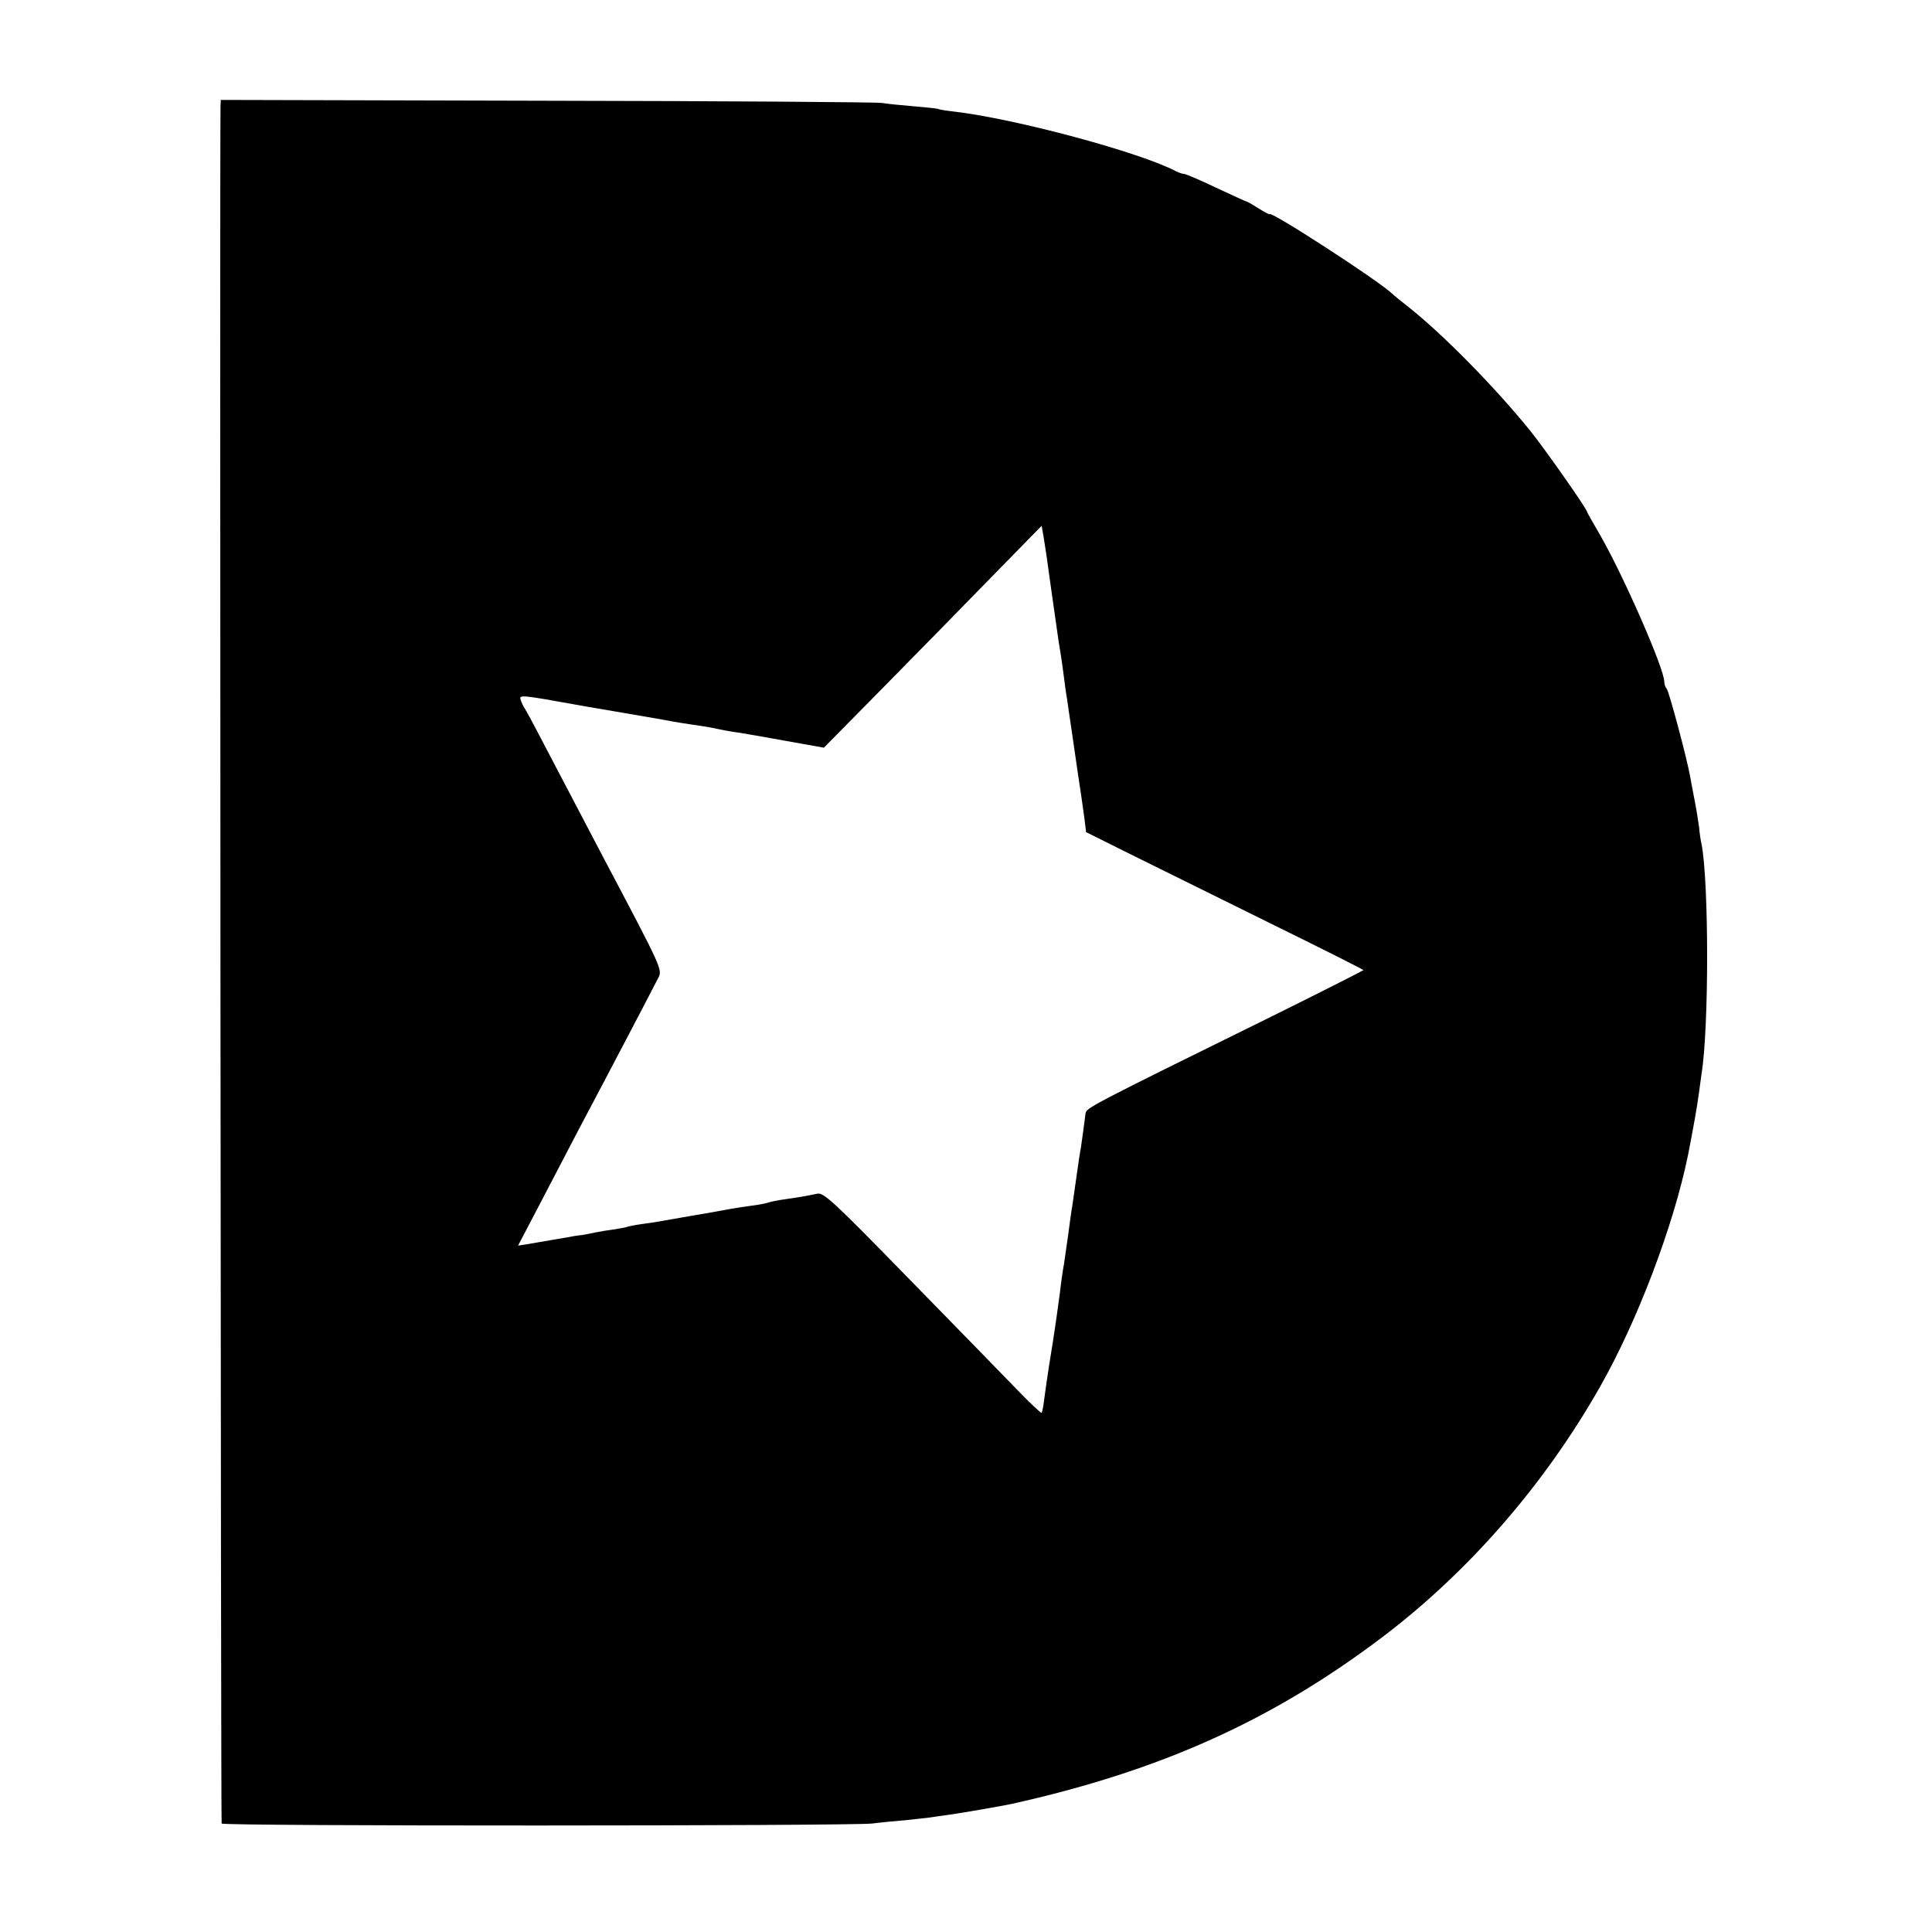
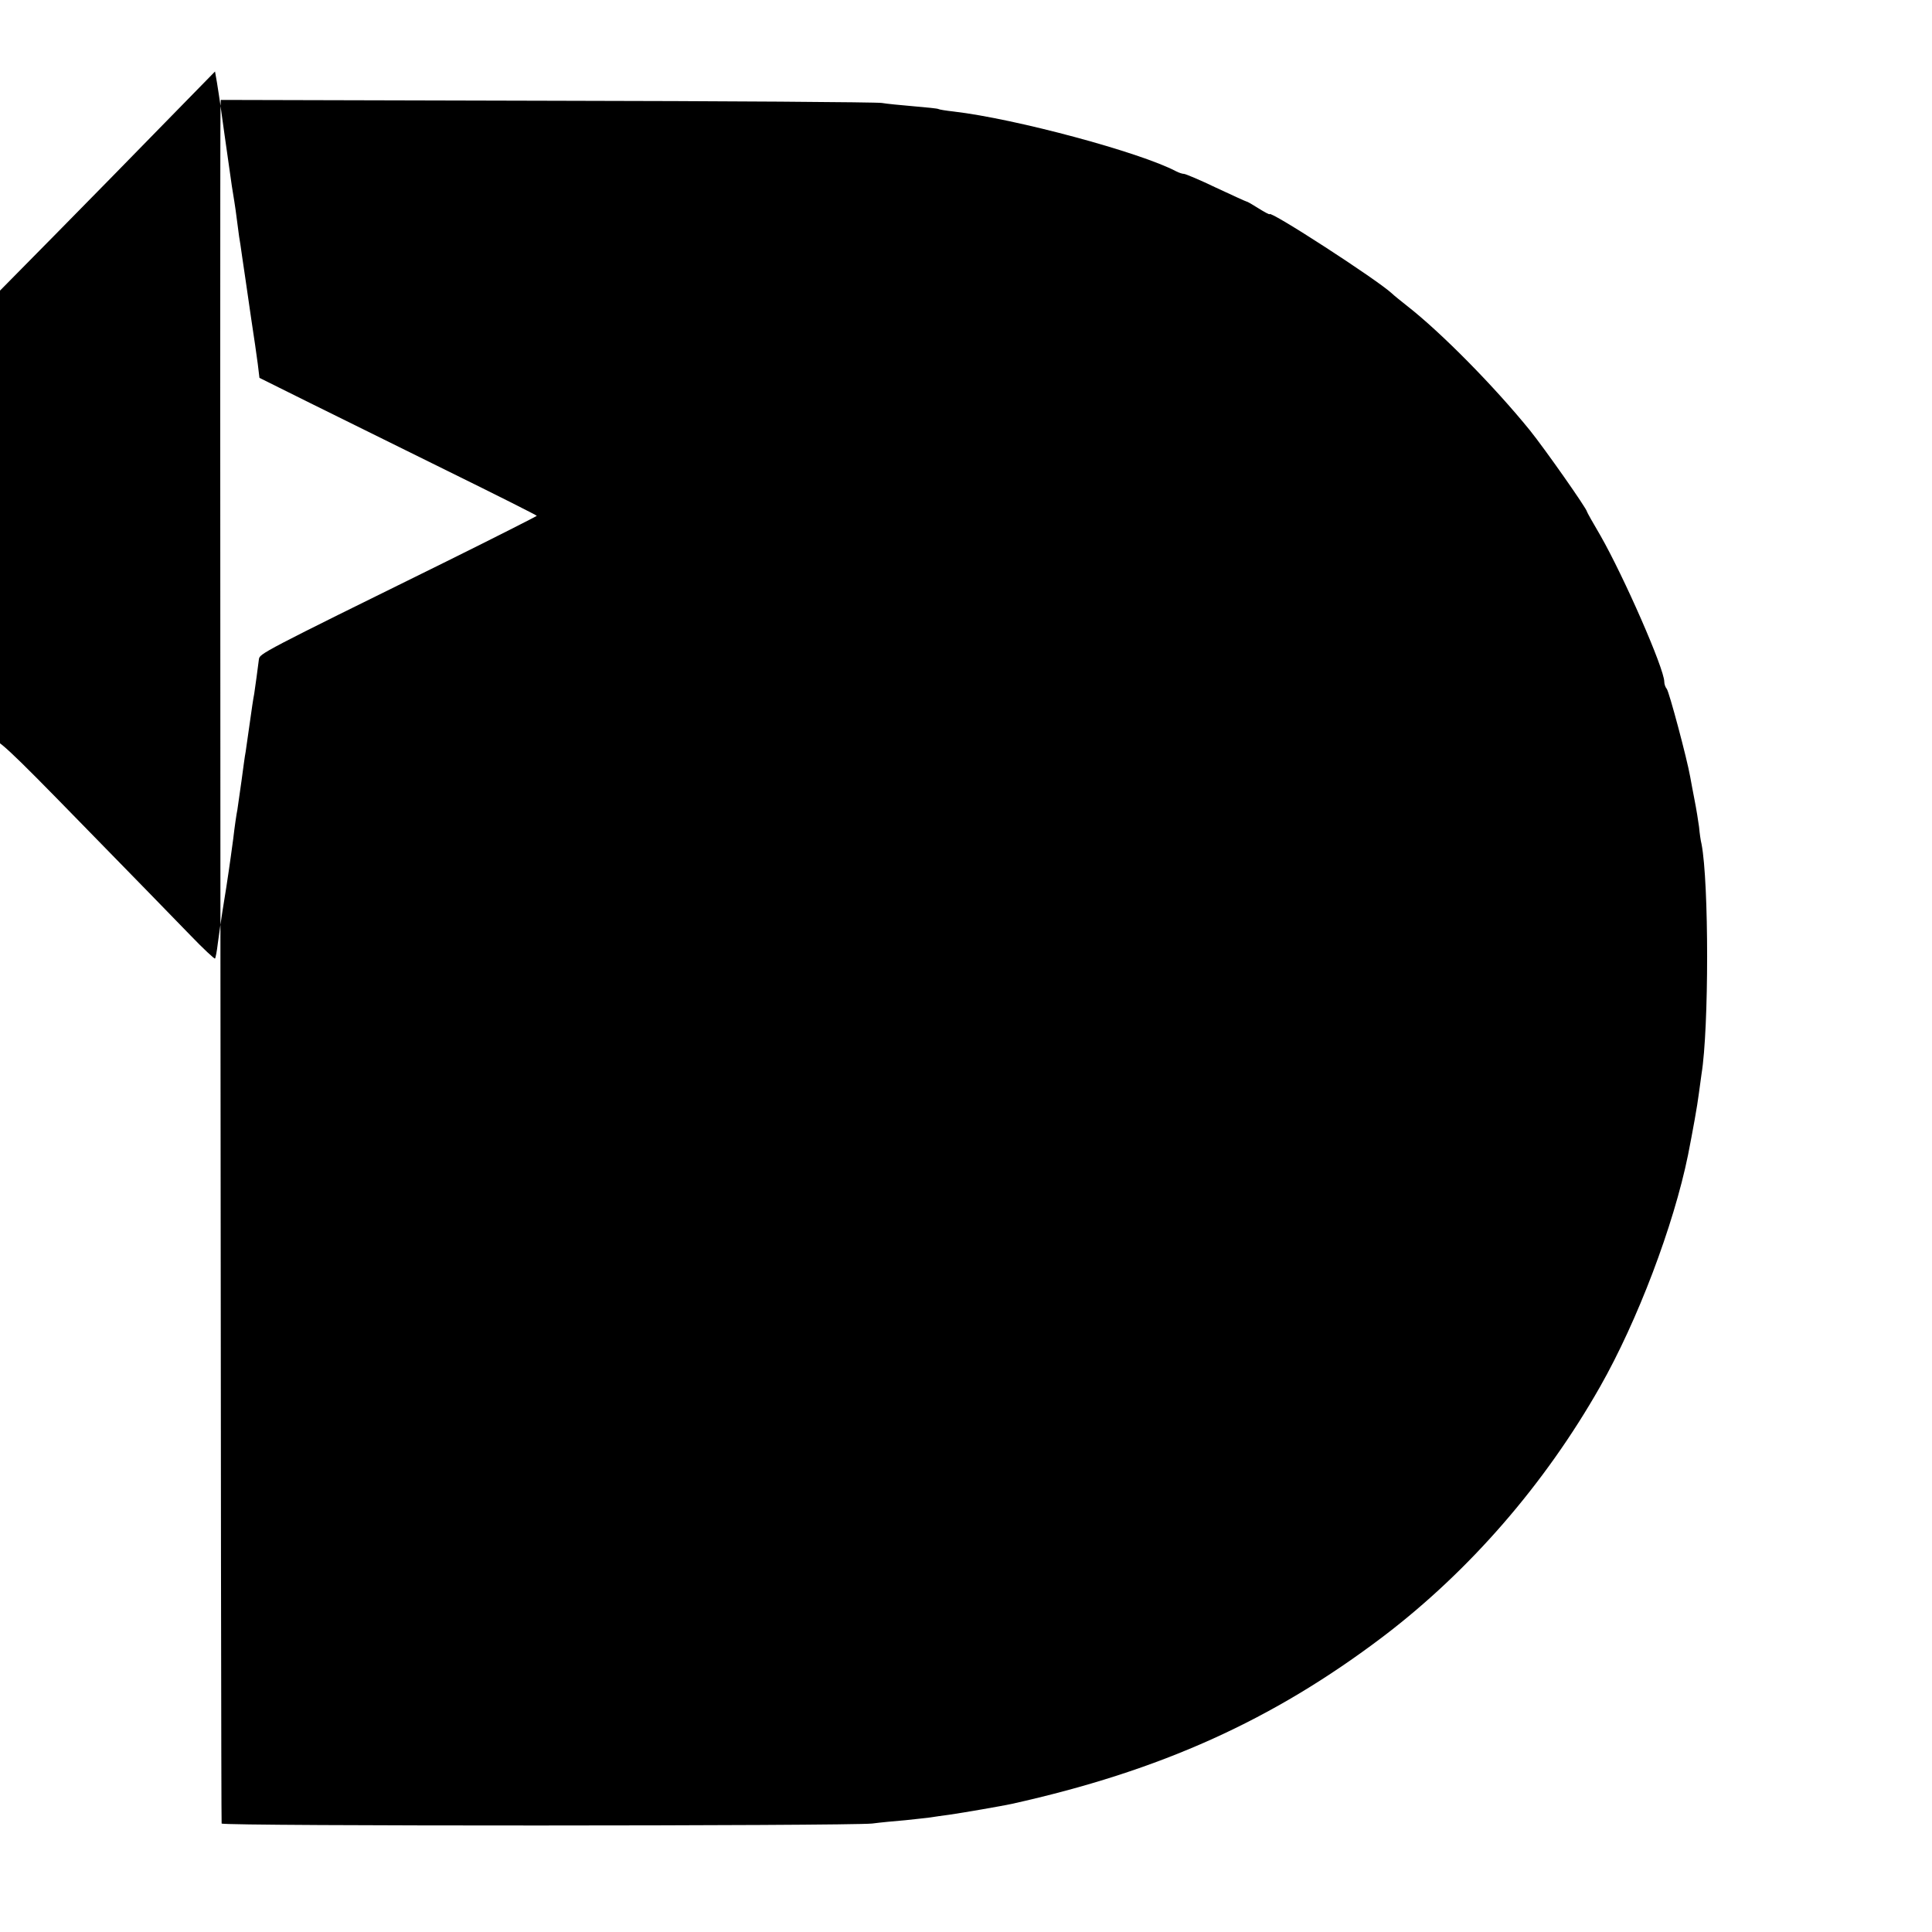
<svg xmlns="http://www.w3.org/2000/svg" version="1.0" width="700pt" height="700pt" viewBox="0 0 700 700" preserveAspectRatio="xMidYMid meet">
  <g transform="translate(0,700) scale(0.1,-0.1)" fill="#000000" stroke="none">
-     <path d="M799 6616 c-3 -156 1 -6217 4 -6223 6 -10 2272 -9 2357 0 30 4 84 9 120 12 36 4 76 8 90 10 14 2 45 7 70 10 49 7 193 32 225 39 540 120 946 303 1347 607 313 238 585 552 785 904 136 239 267 585 319 840 17 86 34 180 39 221 4 27 8 60 10 73 27 165 27 693 0 833 -3 11 -7 39 -9 62 -3 22 -10 66 -16 96 -6 30 -13 69 -16 85 -11 64 -77 311 -85 319 -5 6 -9 17 -9 26 0 47 -146 380 -231 529 -27 46 -49 85 -49 87 0 10 -153 228 -207 295 -129 159 -320 353 -444 450 -24 19 -49 39 -56 46 -54 50 -443 302 -443 287 0 -2 -18 7 -40 21 -22 14 -41 25 -44 25 -2 0 -52 23 -110 50 -58 28 -111 50 -116 50 -6 0 -18 4 -28 9 -130 69 -583 191 -807 217 -27 3 -52 7 -55 9 -3 2 -43 6 -90 10 -47 4 -98 9 -115 12 -16 3 -562 7 -1212 8 l-1183 3 -1 -22z m2995 -1646 c5 -38 20 -142 41 -290 3 -20 7 -45 9 -56 2 -11 7 -47 11 -79 4 -33 9 -68 11 -77 1 -9 10 -68 19 -130 9 -62 18 -124 20 -138 12 -79 18 -120 24 -165 l6 -50 181 -90 c99 -49 326 -161 502 -248 177 -87 322 -160 322 -162 0 -1 -147 -76 -327 -165 -676 -333 -677 -334 -680 -355 -4 -33 -13 -98 -17 -125 -3 -14 -10 -61 -16 -105 -6 -44 -13 -91 -15 -105 -3 -14 -9 -61 -15 -105 -6 -44 -13 -91 -15 -105 -3 -14 -10 -61 -15 -105 -6 -44 -13 -96 -16 -115 -3 -19 -7 -46 -9 -60 -7 -41 -21 -130 -31 -205 -3 -27 -8 -52 -10 -54 -2 -2 -43 36 -90 85 -47 49 -224 230 -392 402 -274 281 -308 312 -331 307 -43 -9 -73 -14 -116 -20 -22 -3 -48 -8 -58 -11 -11 -4 -29 -7 -40 -9 -31 -4 -98 -14 -127 -20 -14 -3 -68 -12 -120 -21 -52 -9 -104 -18 -115 -20 -10 -2 -37 -6 -60 -9 -22 -3 -47 -8 -56 -11 -10 -3 -31 -6 -49 -9 -17 -2 -45 -7 -61 -10 -17 -4 -40 -8 -52 -10 -12 -1 -38 -5 -57 -9 -35 -6 -60 -10 -134 -23 l-39 -6 78 149 c126 242 180 345 217 414 29 55 158 300 212 405 17 32 18 29 -199 440 -44 84 -110 210 -215 410 -34 66 -66 125 -70 130 -4 6 -10 18 -13 28 -8 21 -2 20 210 -18 16 -3 44 -8 63 -11 43 -7 175 -30 250 -43 30 -6 73 -13 95 -16 23 -3 52 -8 65 -10 67 -14 87 -17 110 -20 14 -2 88 -15 165 -29 l140 -25 214 217 c117 119 295 300 394 402 l181 185 7 -40 c4 -22 9 -60 13 -85z" />
+     <path d="M799 6616 c-3 -156 1 -6217 4 -6223 6 -10 2272 -9 2357 0 30 4 84 9 120 12 36 4 76 8 90 10 14 2 45 7 70 10 49 7 193 32 225 39 540 120 946 303 1347 607 313 238 585 552 785 904 136 239 267 585 319 840 17 86 34 180 39 221 4 27 8 60 10 73 27 165 27 693 0 833 -3 11 -7 39 -9 62 -3 22 -10 66 -16 96 -6 30 -13 69 -16 85 -11 64 -77 311 -85 319 -5 6 -9 17 -9 26 0 47 -146 380 -231 529 -27 46 -49 85 -49 87 0 10 -153 228 -207 295 -129 159 -320 353 -444 450 -24 19 -49 39 -56 46 -54 50 -443 302 -443 287 0 -2 -18 7 -40 21 -22 14 -41 25 -44 25 -2 0 -52 23 -110 50 -58 28 -111 50 -116 50 -6 0 -18 4 -28 9 -130 69 -583 191 -807 217 -27 3 -52 7 -55 9 -3 2 -43 6 -90 10 -47 4 -98 9 -115 12 -16 3 -562 7 -1212 8 l-1183 3 -1 -22z c5 -38 20 -142 41 -290 3 -20 7 -45 9 -56 2 -11 7 -47 11 -79 4 -33 9 -68 11 -77 1 -9 10 -68 19 -130 9 -62 18 -124 20 -138 12 -79 18 -120 24 -165 l6 -50 181 -90 c99 -49 326 -161 502 -248 177 -87 322 -160 322 -162 0 -1 -147 -76 -327 -165 -676 -333 -677 -334 -680 -355 -4 -33 -13 -98 -17 -125 -3 -14 -10 -61 -16 -105 -6 -44 -13 -91 -15 -105 -3 -14 -9 -61 -15 -105 -6 -44 -13 -91 -15 -105 -3 -14 -10 -61 -15 -105 -6 -44 -13 -96 -16 -115 -3 -19 -7 -46 -9 -60 -7 -41 -21 -130 -31 -205 -3 -27 -8 -52 -10 -54 -2 -2 -43 36 -90 85 -47 49 -224 230 -392 402 -274 281 -308 312 -331 307 -43 -9 -73 -14 -116 -20 -22 -3 -48 -8 -58 -11 -11 -4 -29 -7 -40 -9 -31 -4 -98 -14 -127 -20 -14 -3 -68 -12 -120 -21 -52 -9 -104 -18 -115 -20 -10 -2 -37 -6 -60 -9 -22 -3 -47 -8 -56 -11 -10 -3 -31 -6 -49 -9 -17 -2 -45 -7 -61 -10 -17 -4 -40 -8 -52 -10 -12 -1 -38 -5 -57 -9 -35 -6 -60 -10 -134 -23 l-39 -6 78 149 c126 242 180 345 217 414 29 55 158 300 212 405 17 32 18 29 -199 440 -44 84 -110 210 -215 410 -34 66 -66 125 -70 130 -4 6 -10 18 -13 28 -8 21 -2 20 210 -18 16 -3 44 -8 63 -11 43 -7 175 -30 250 -43 30 -6 73 -13 95 -16 23 -3 52 -8 65 -10 67 -14 87 -17 110 -20 14 -2 88 -15 165 -29 l140 -25 214 217 c117 119 295 300 394 402 l181 185 7 -40 c4 -22 9 -60 13 -85z" />
  </g>
</svg>